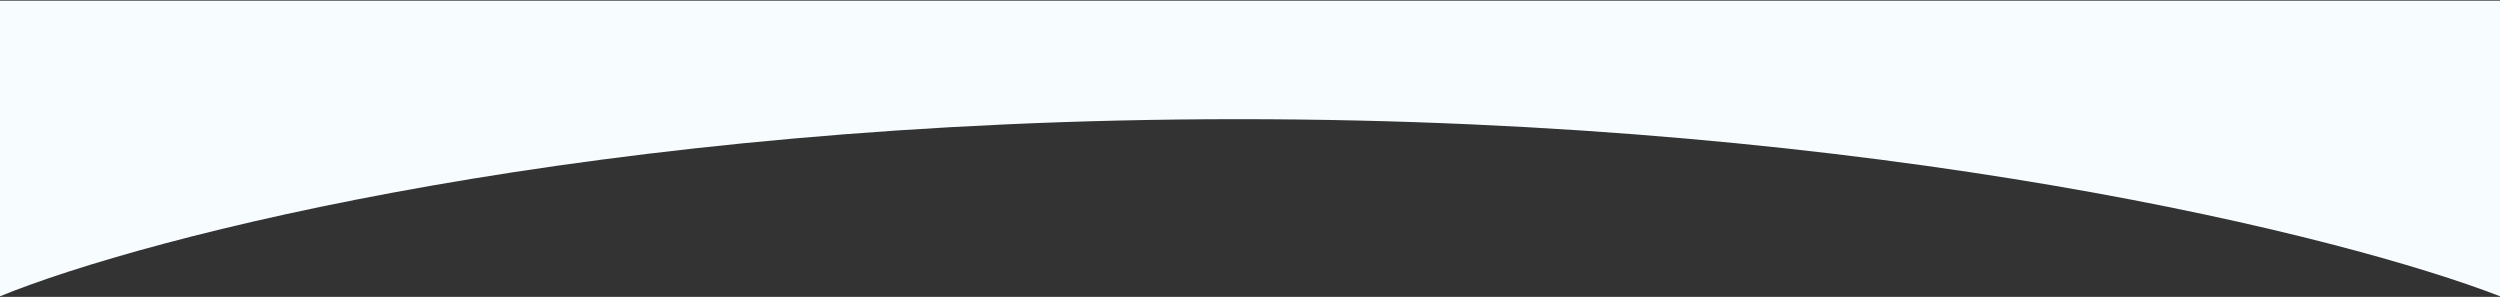
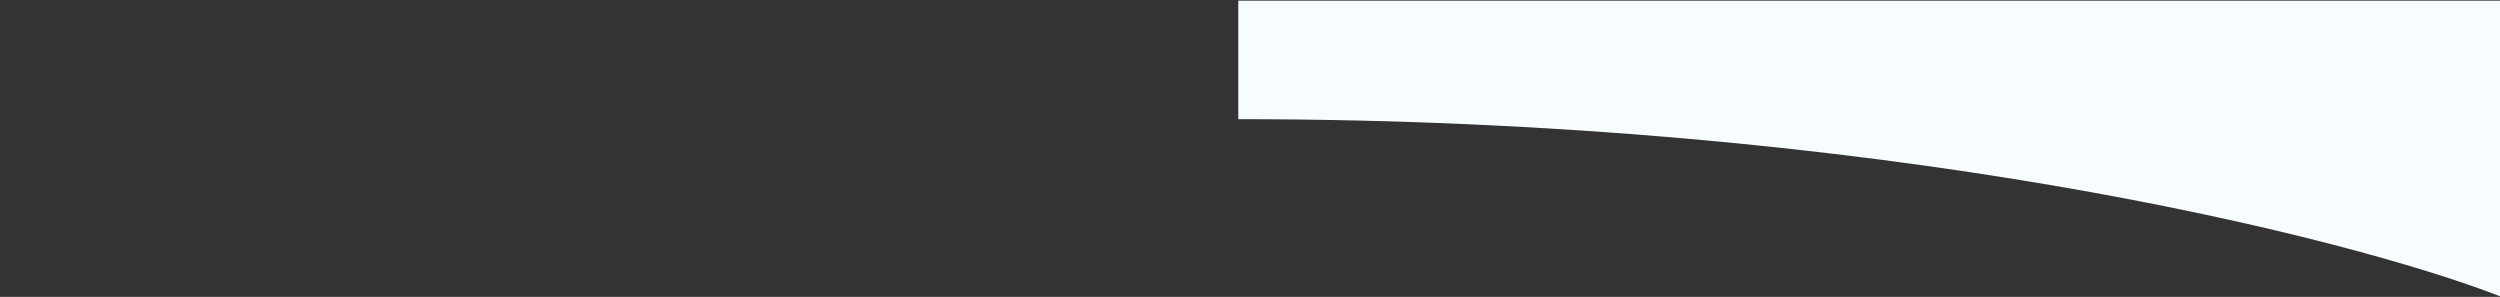
<svg xmlns="http://www.w3.org/2000/svg" width="1920" height="228" viewBox="0 0 1920 228" fill="none">
  <rect x="0" y="0" width="1920" height="228" fill="#333333" stroke="none" />
-   <path fill-rule="evenodd" clip-rule="evenodd" d="M1920 0.526V227.526C1803.21 182.193 1445.52 91.526 951 91.526C456.485 91.526 111.116 182.193 0 227.526V0.526H1920Z" fill="#F7FCFF" />
+   <path fill-rule="evenodd" clip-rule="evenodd" d="M1920 0.526V227.526C1803.21 182.193 1445.52 91.526 951 91.526V0.526H1920Z" fill="#F7FCFF" />
</svg>